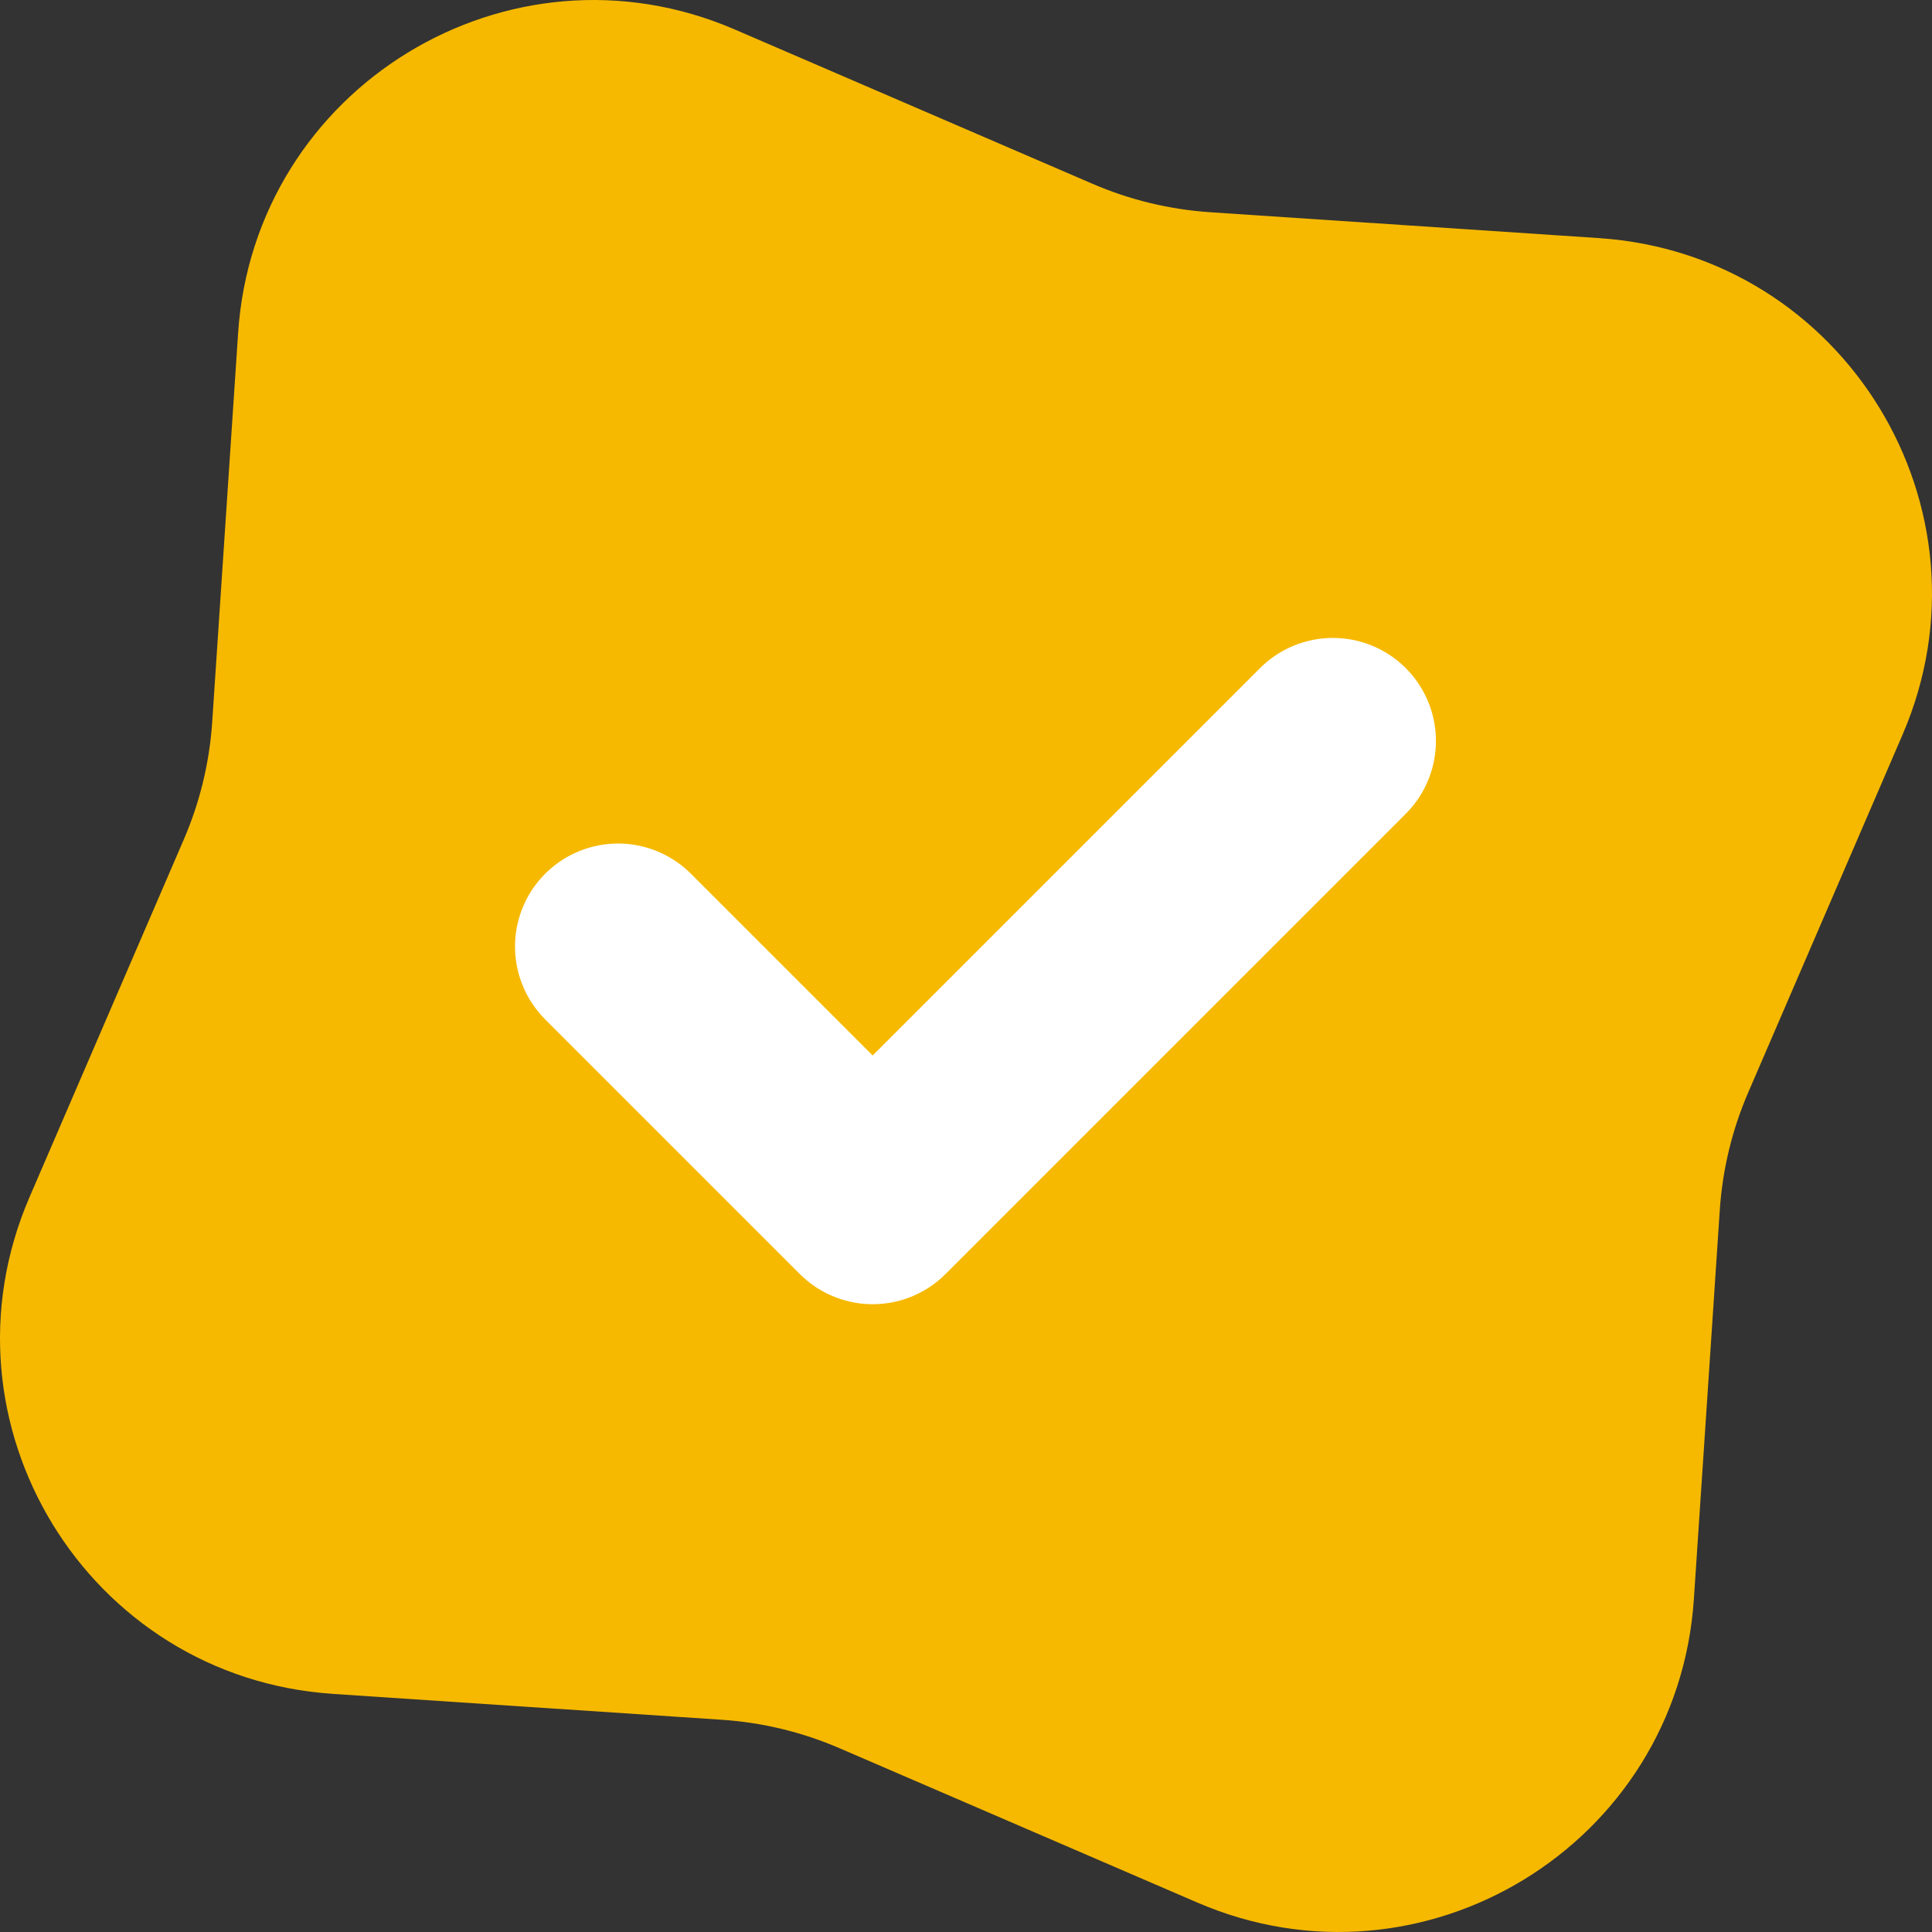
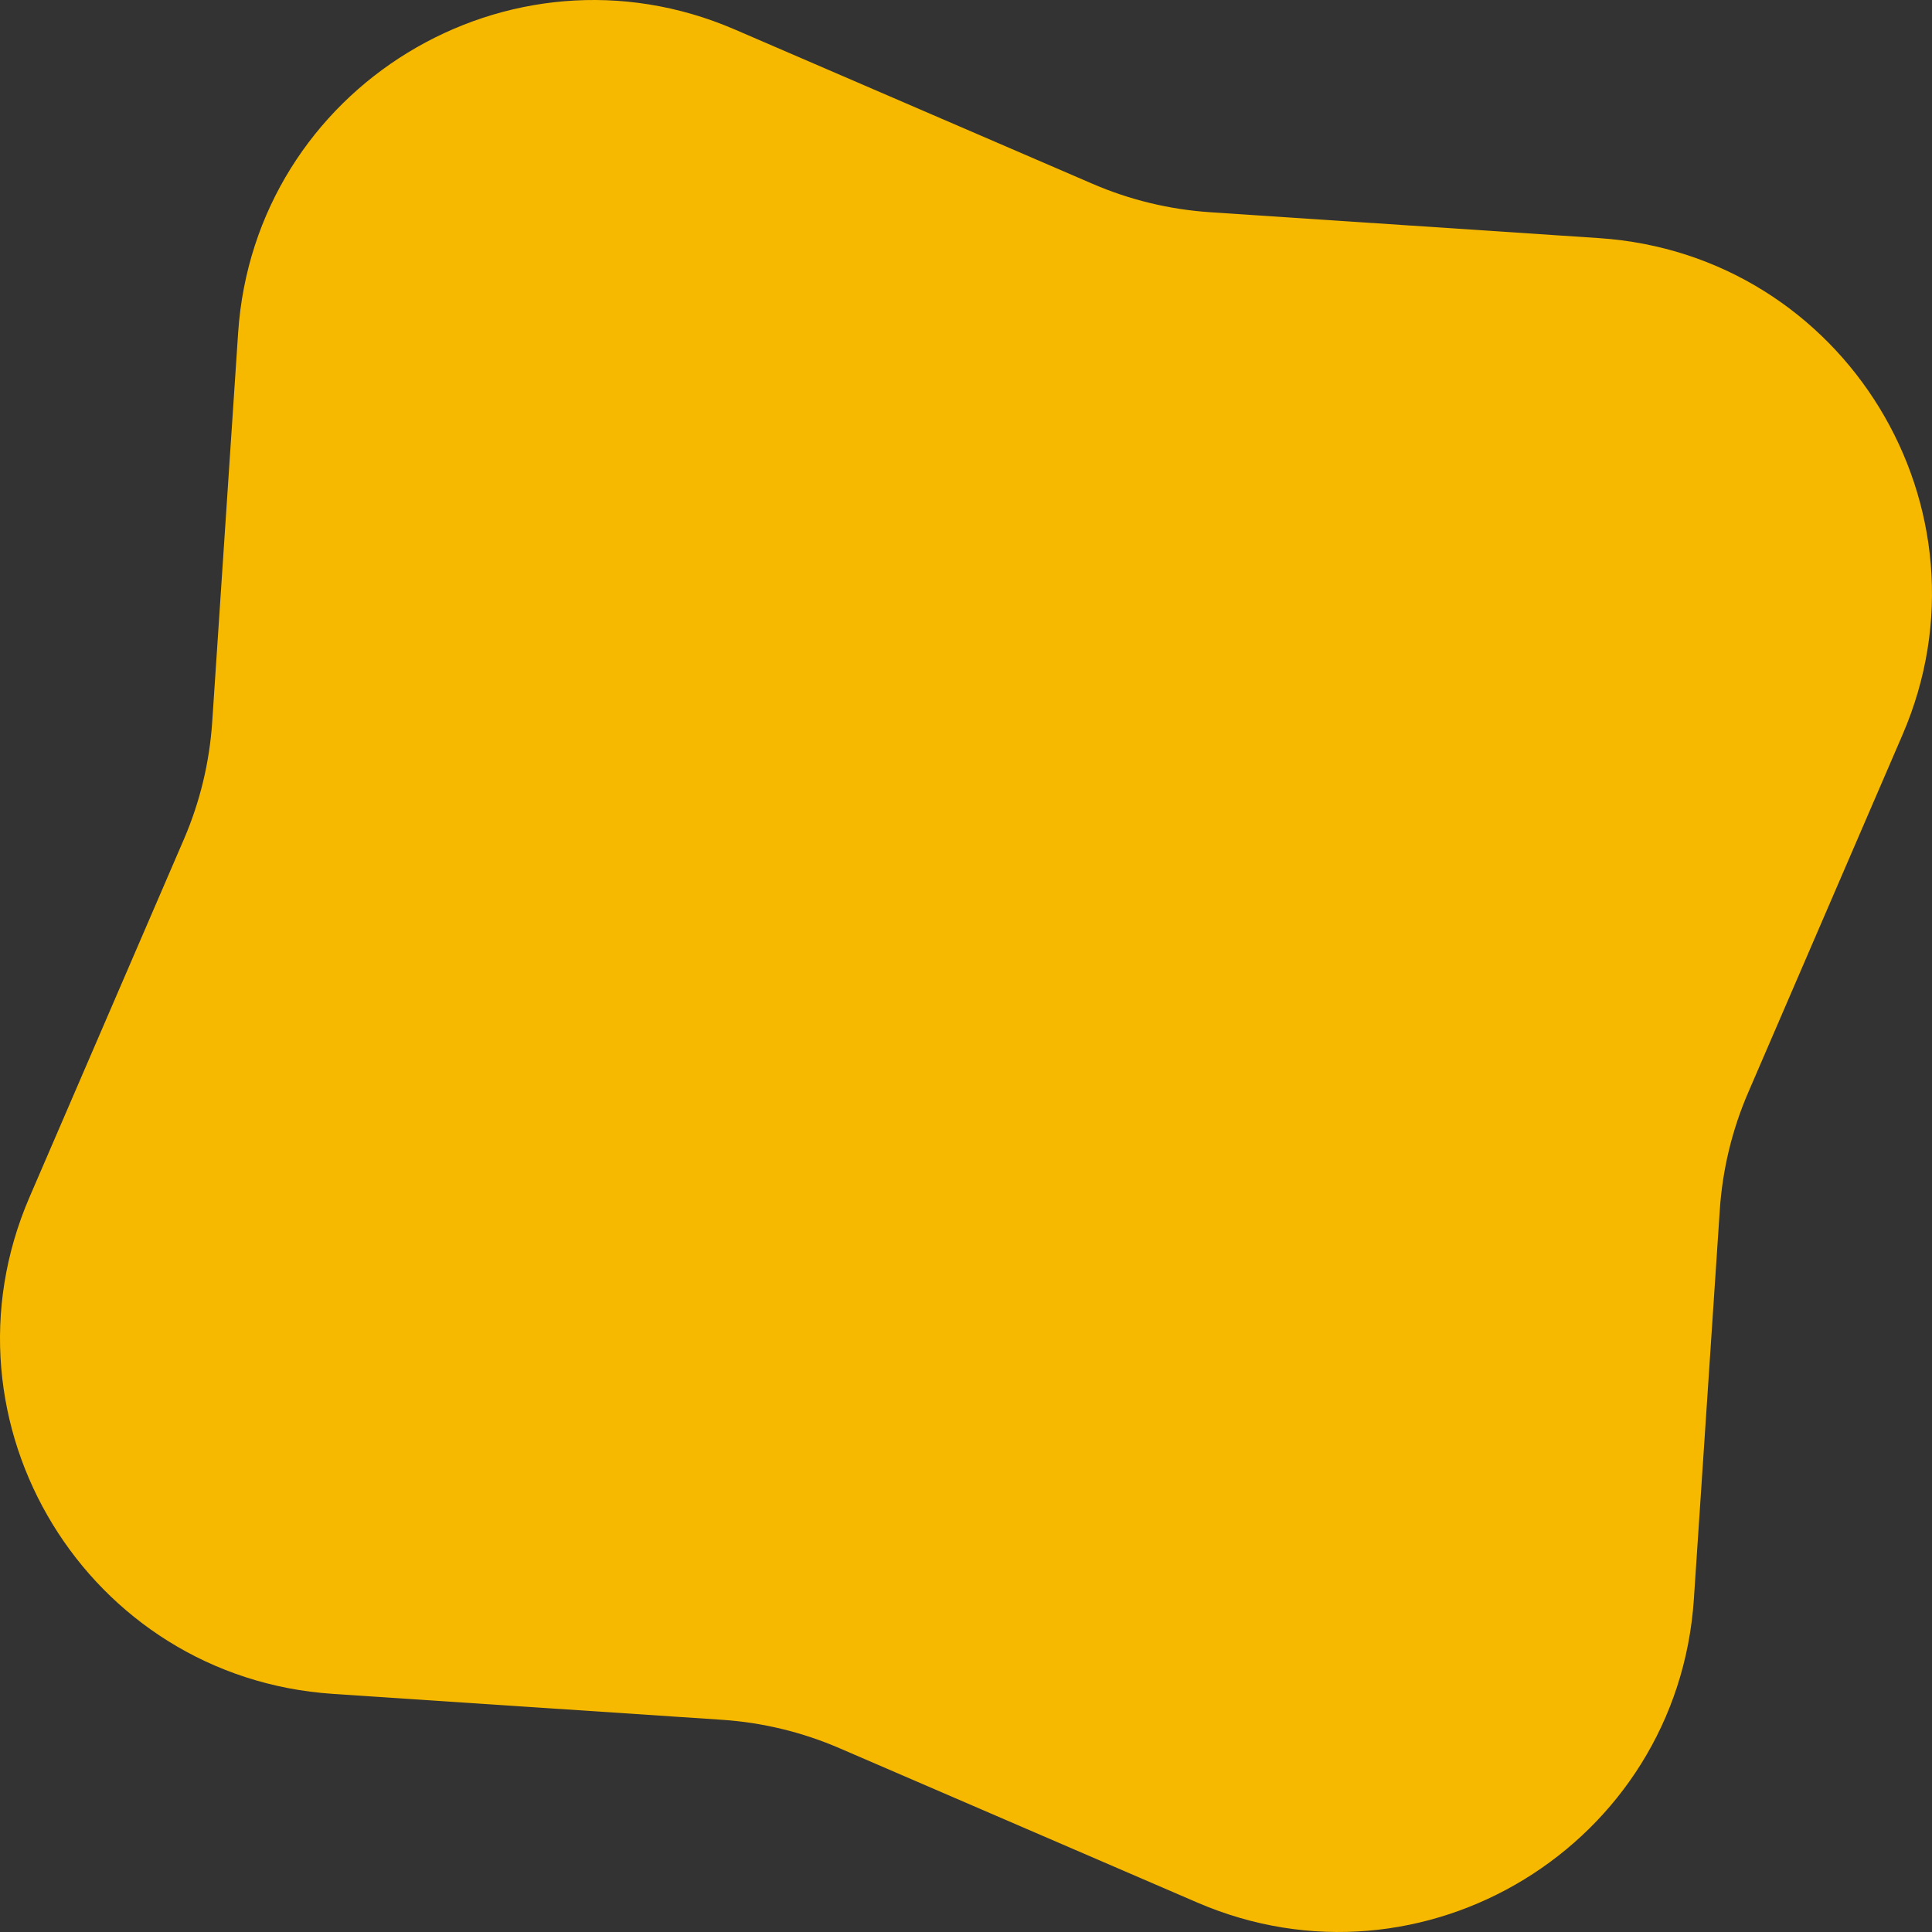
<svg xmlns="http://www.w3.org/2000/svg" width="572" height="572" viewBox="0 0 572 572" fill="none">
  <rect x="0" y="0" width="572" height="572" fill="#333333" stroke="none" />
  <path d="M70.5 98.562C75.34 25.884 150.64 -20.13 217.522 8.72L323.503 54.437C334.53 59.194 346.289 62.032 358.272 62.83L473.438 70.5C546.116 75.34 592.13 150.64 563.28 217.522L517.563 323.503C512.806 334.53 509.968 346.289 509.17 358.272L501.5 473.438C496.66 546.116 421.36 592.13 354.478 563.28L248.497 517.563C237.47 512.806 225.711 509.968 213.728 509.17L98.562 501.5C25.884 496.66 -20.13 421.36 8.72 354.478L54.437 248.497C59.194 237.47 62.032 225.711 62.83 213.728L70.5 98.562Z" fill="#F6B900" />
-   <path d="M182.98 280.242L258.369 355.63L394.629 219.37" stroke="white" stroke-width="61" stroke-linecap="round" stroke-linejoin="round" />
</svg>